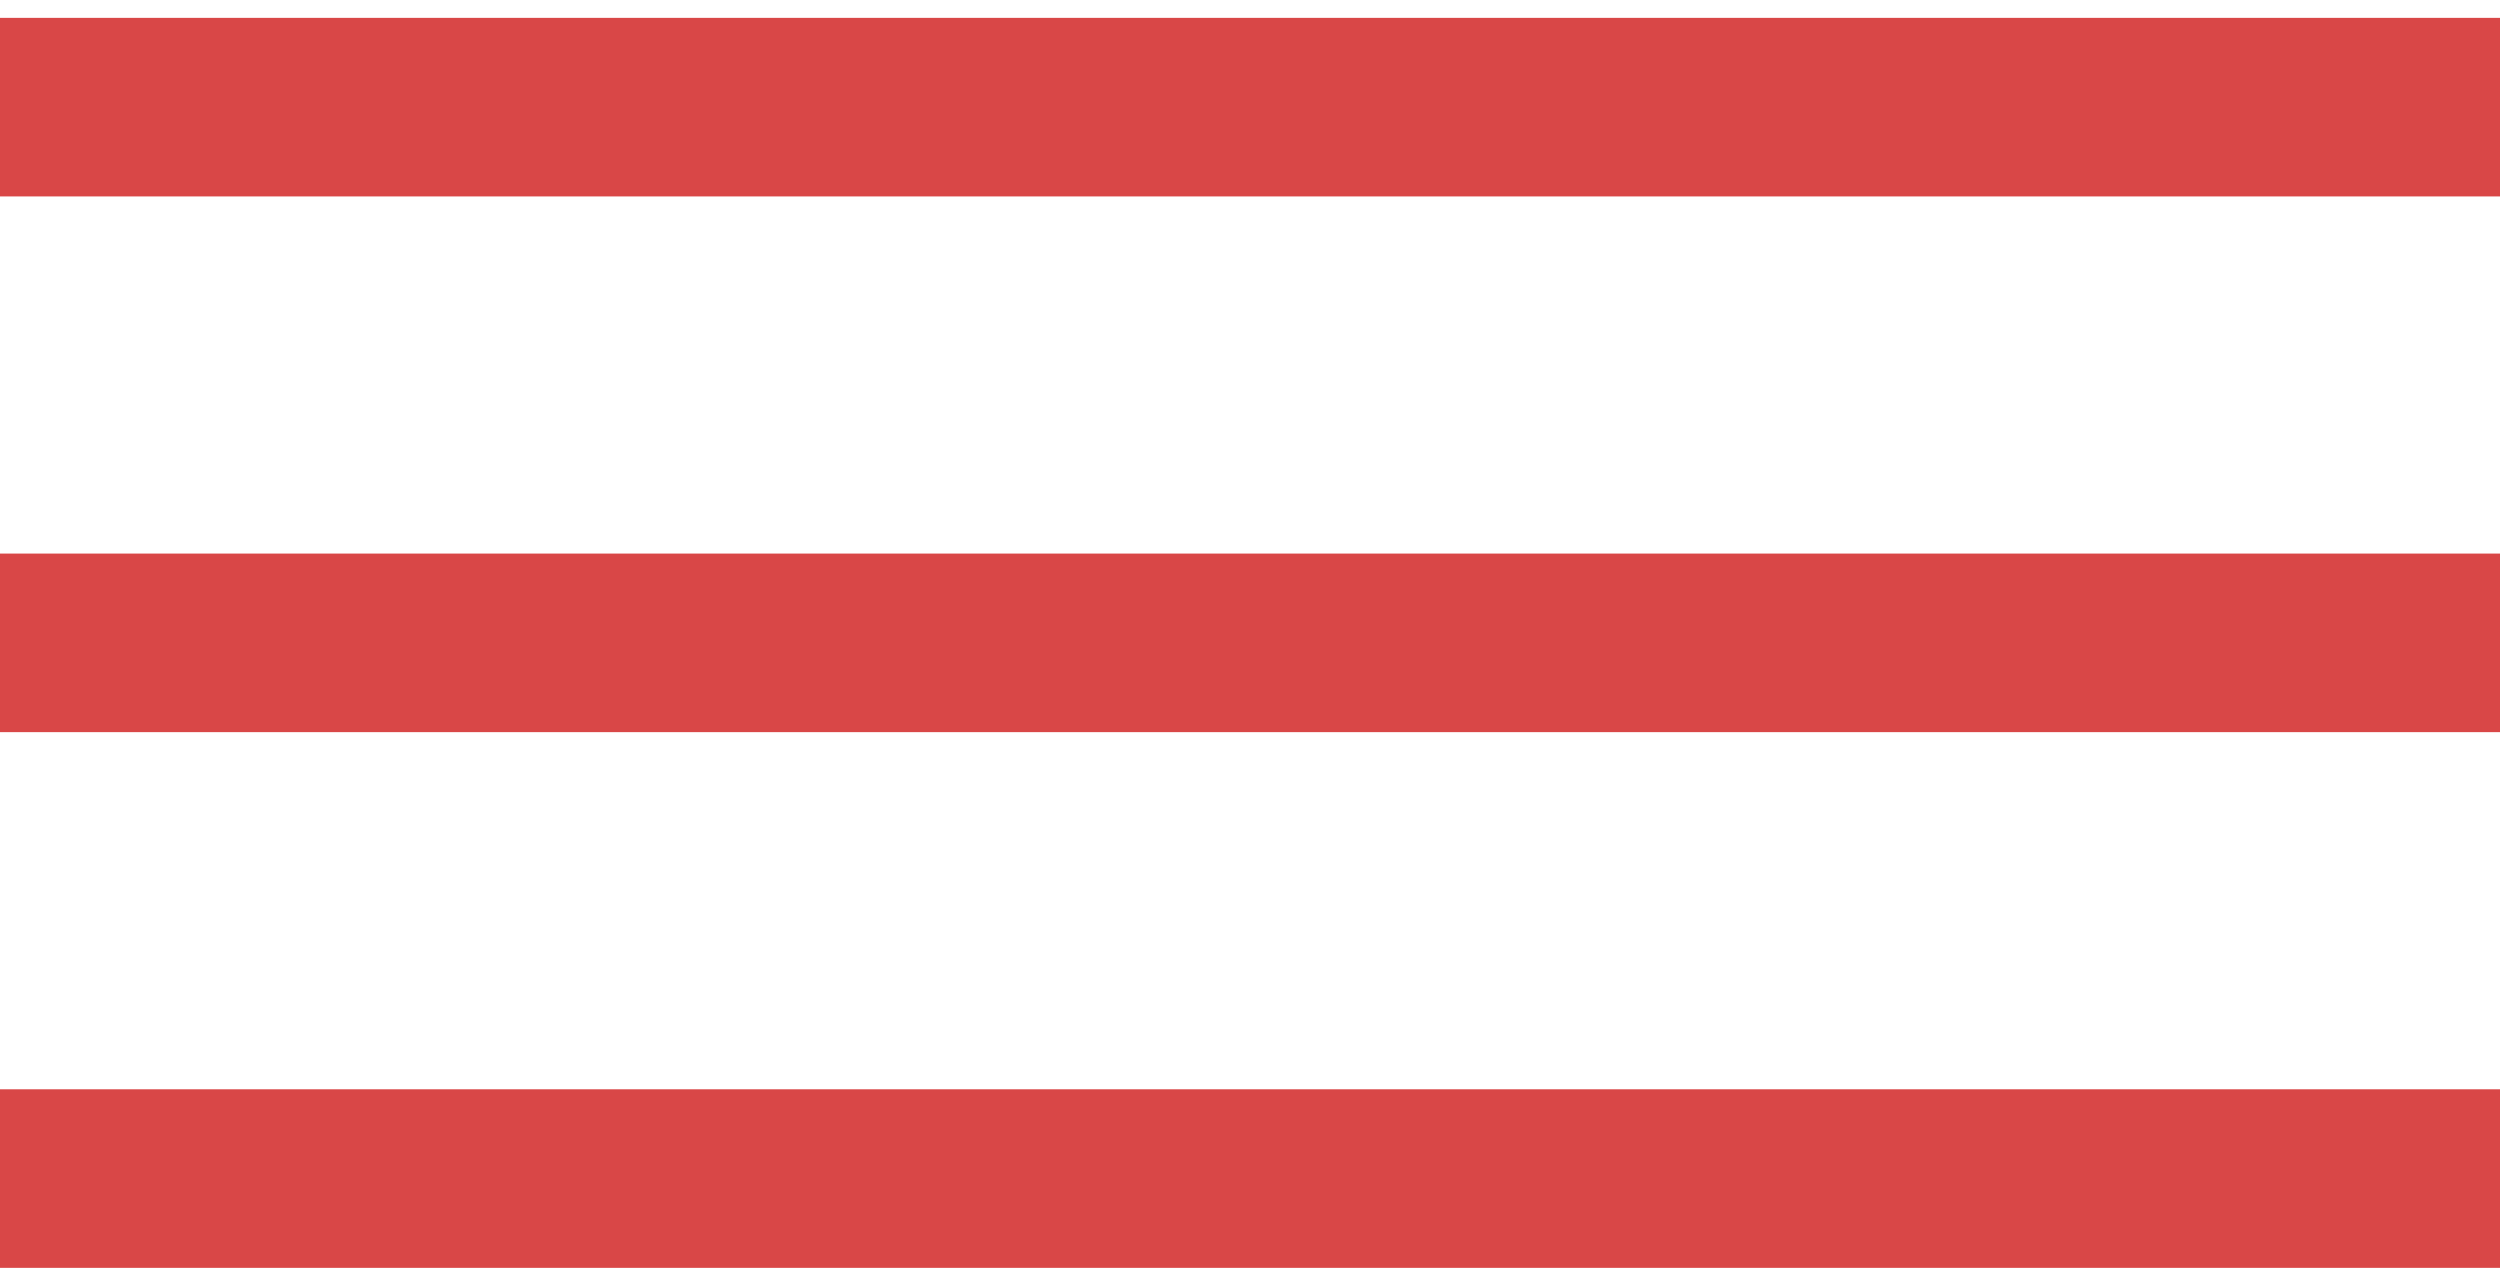
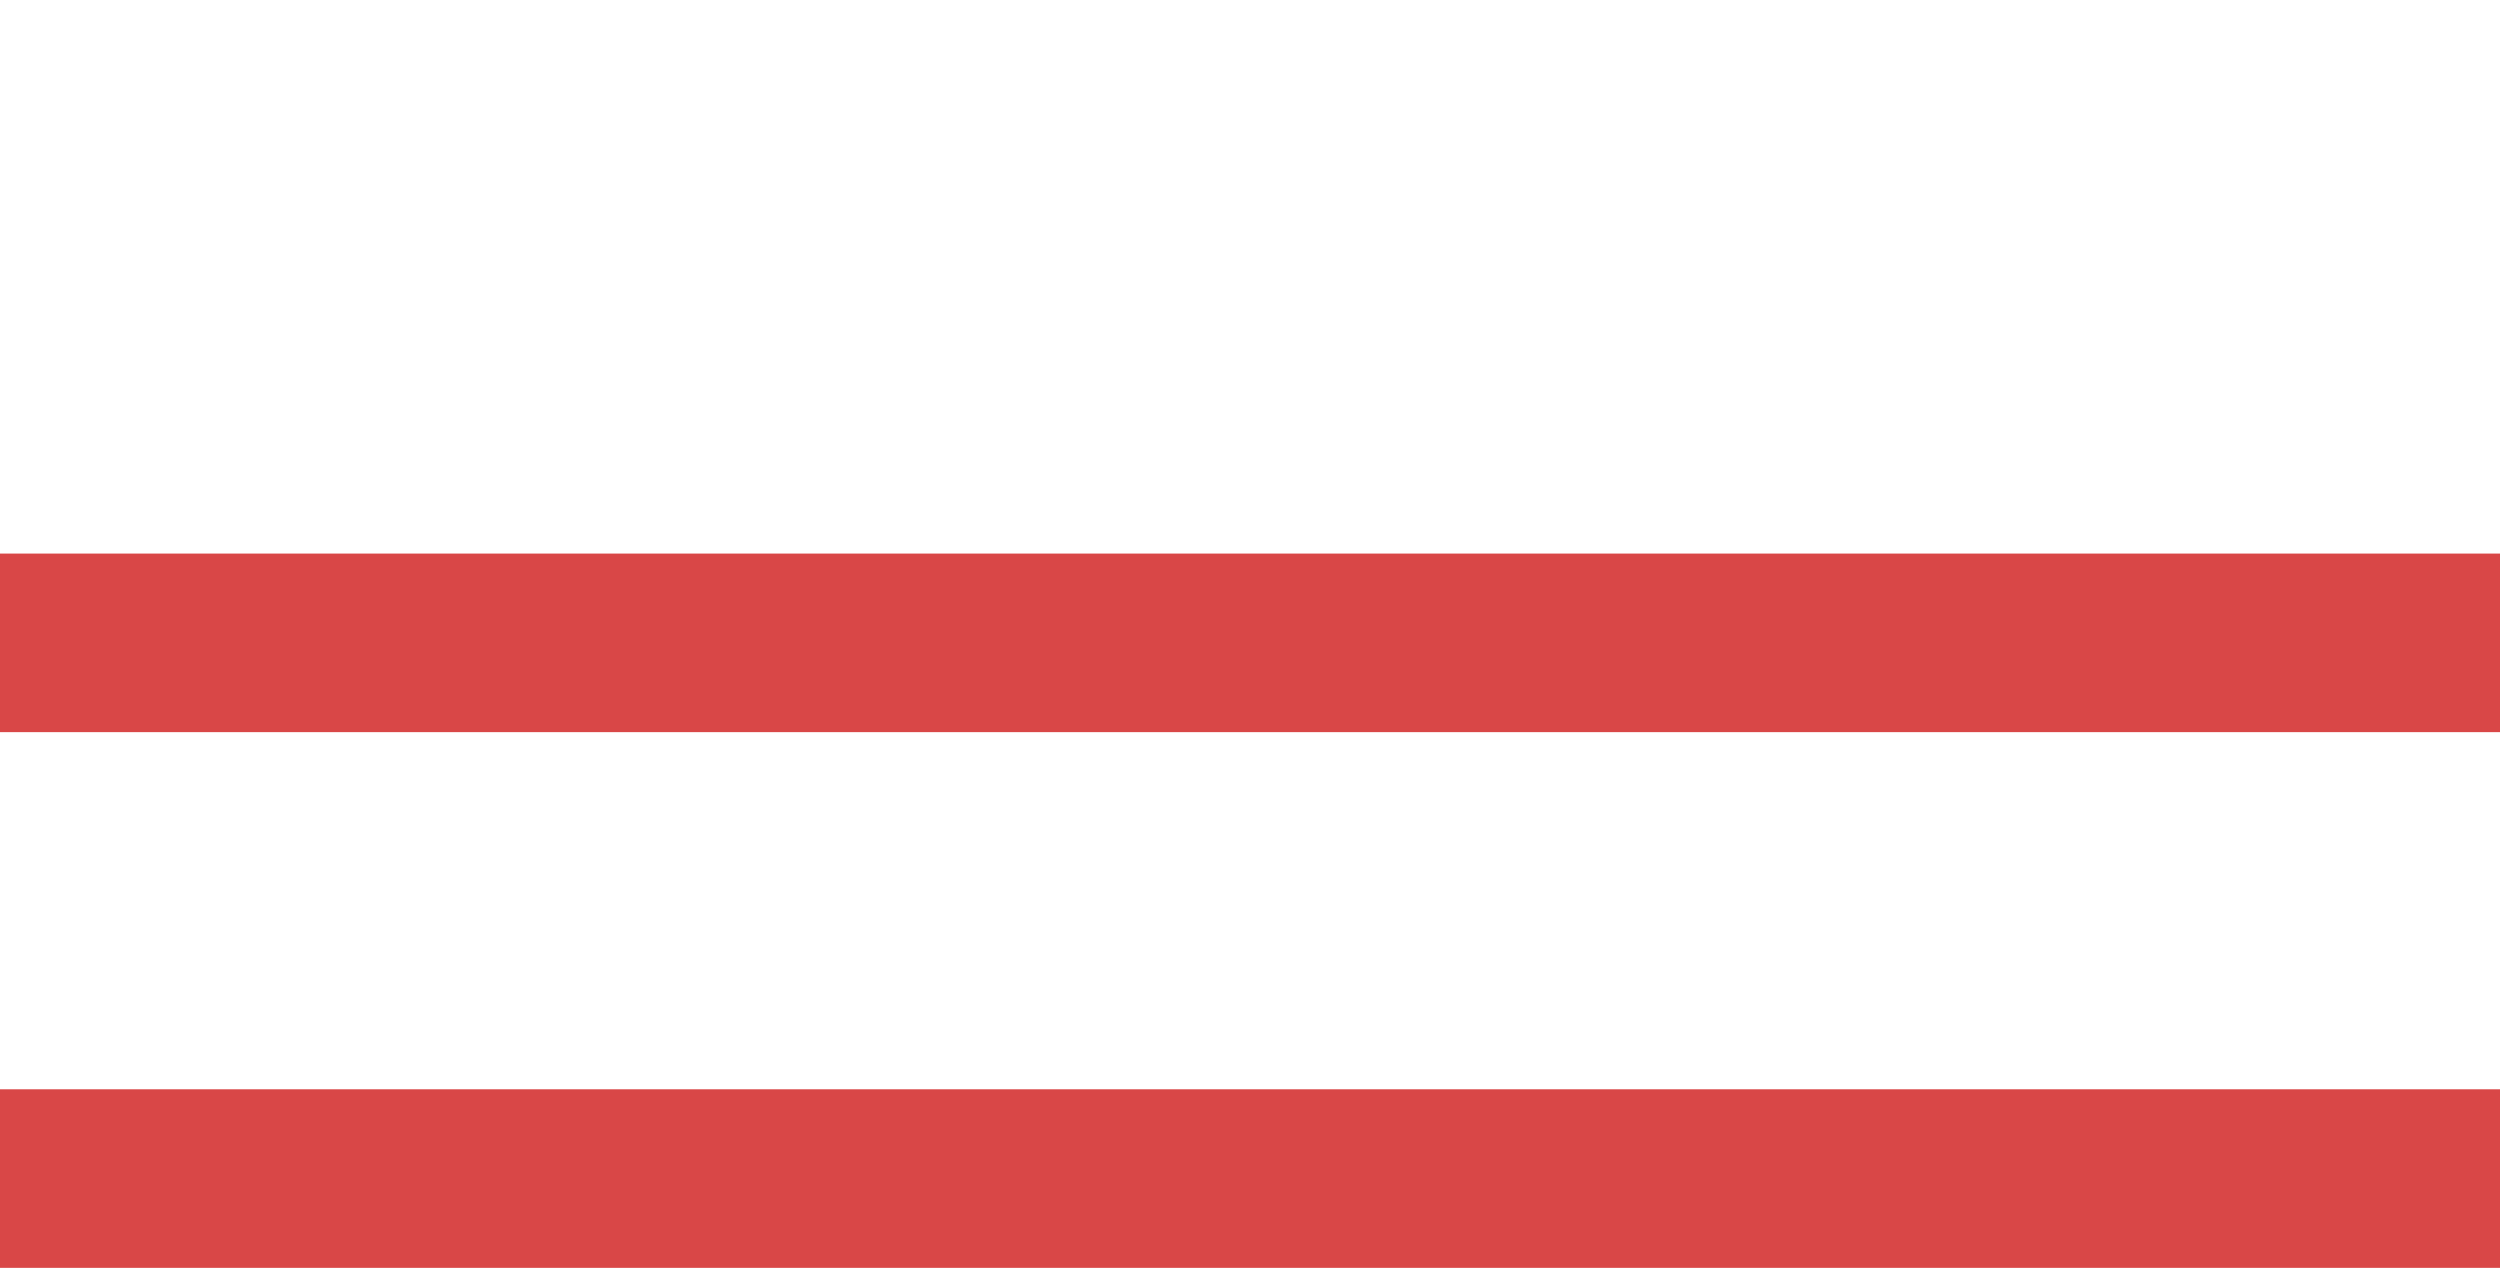
<svg xmlns="http://www.w3.org/2000/svg" width="70" height="36" viewBox="0 0 70 36" fill="none">
-   <path d="M0 3H70" stroke="#D94747" stroke-width="5" />
  <path d="M0 18H70" stroke="#D94747" stroke-width="5" />
  <path d="M0 33H70" stroke="#D94747" stroke-width="5" />
</svg>